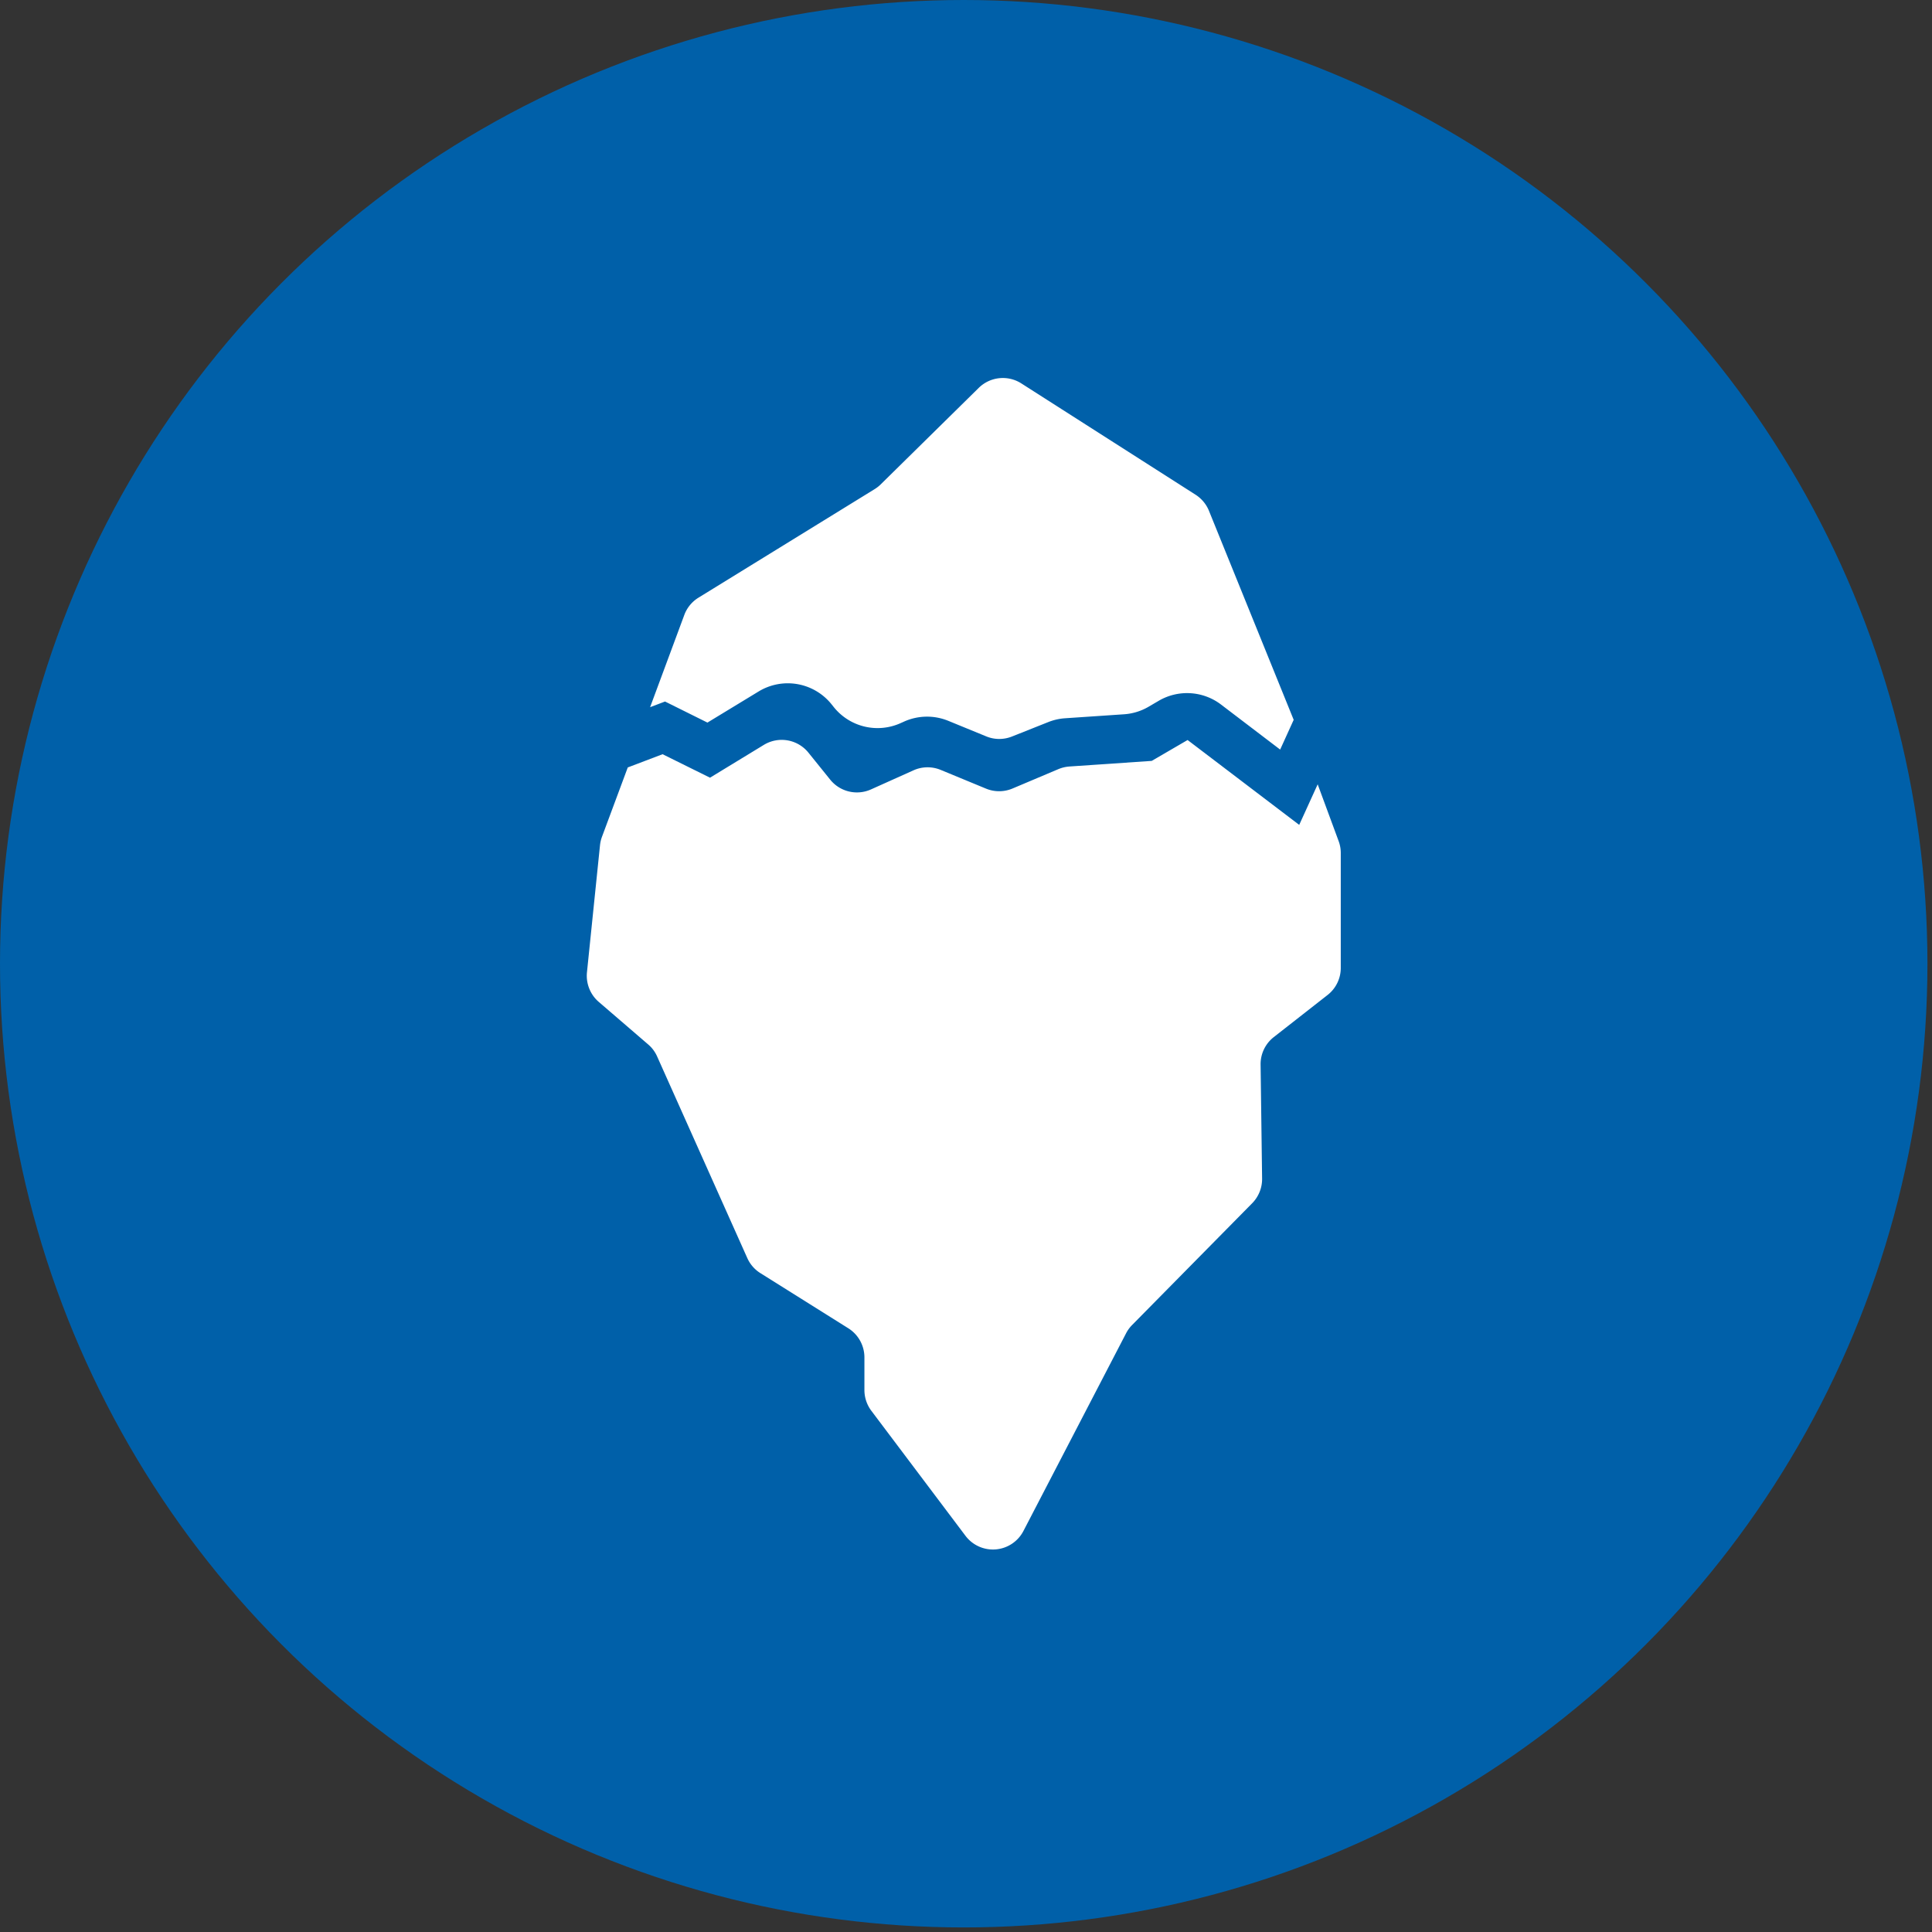
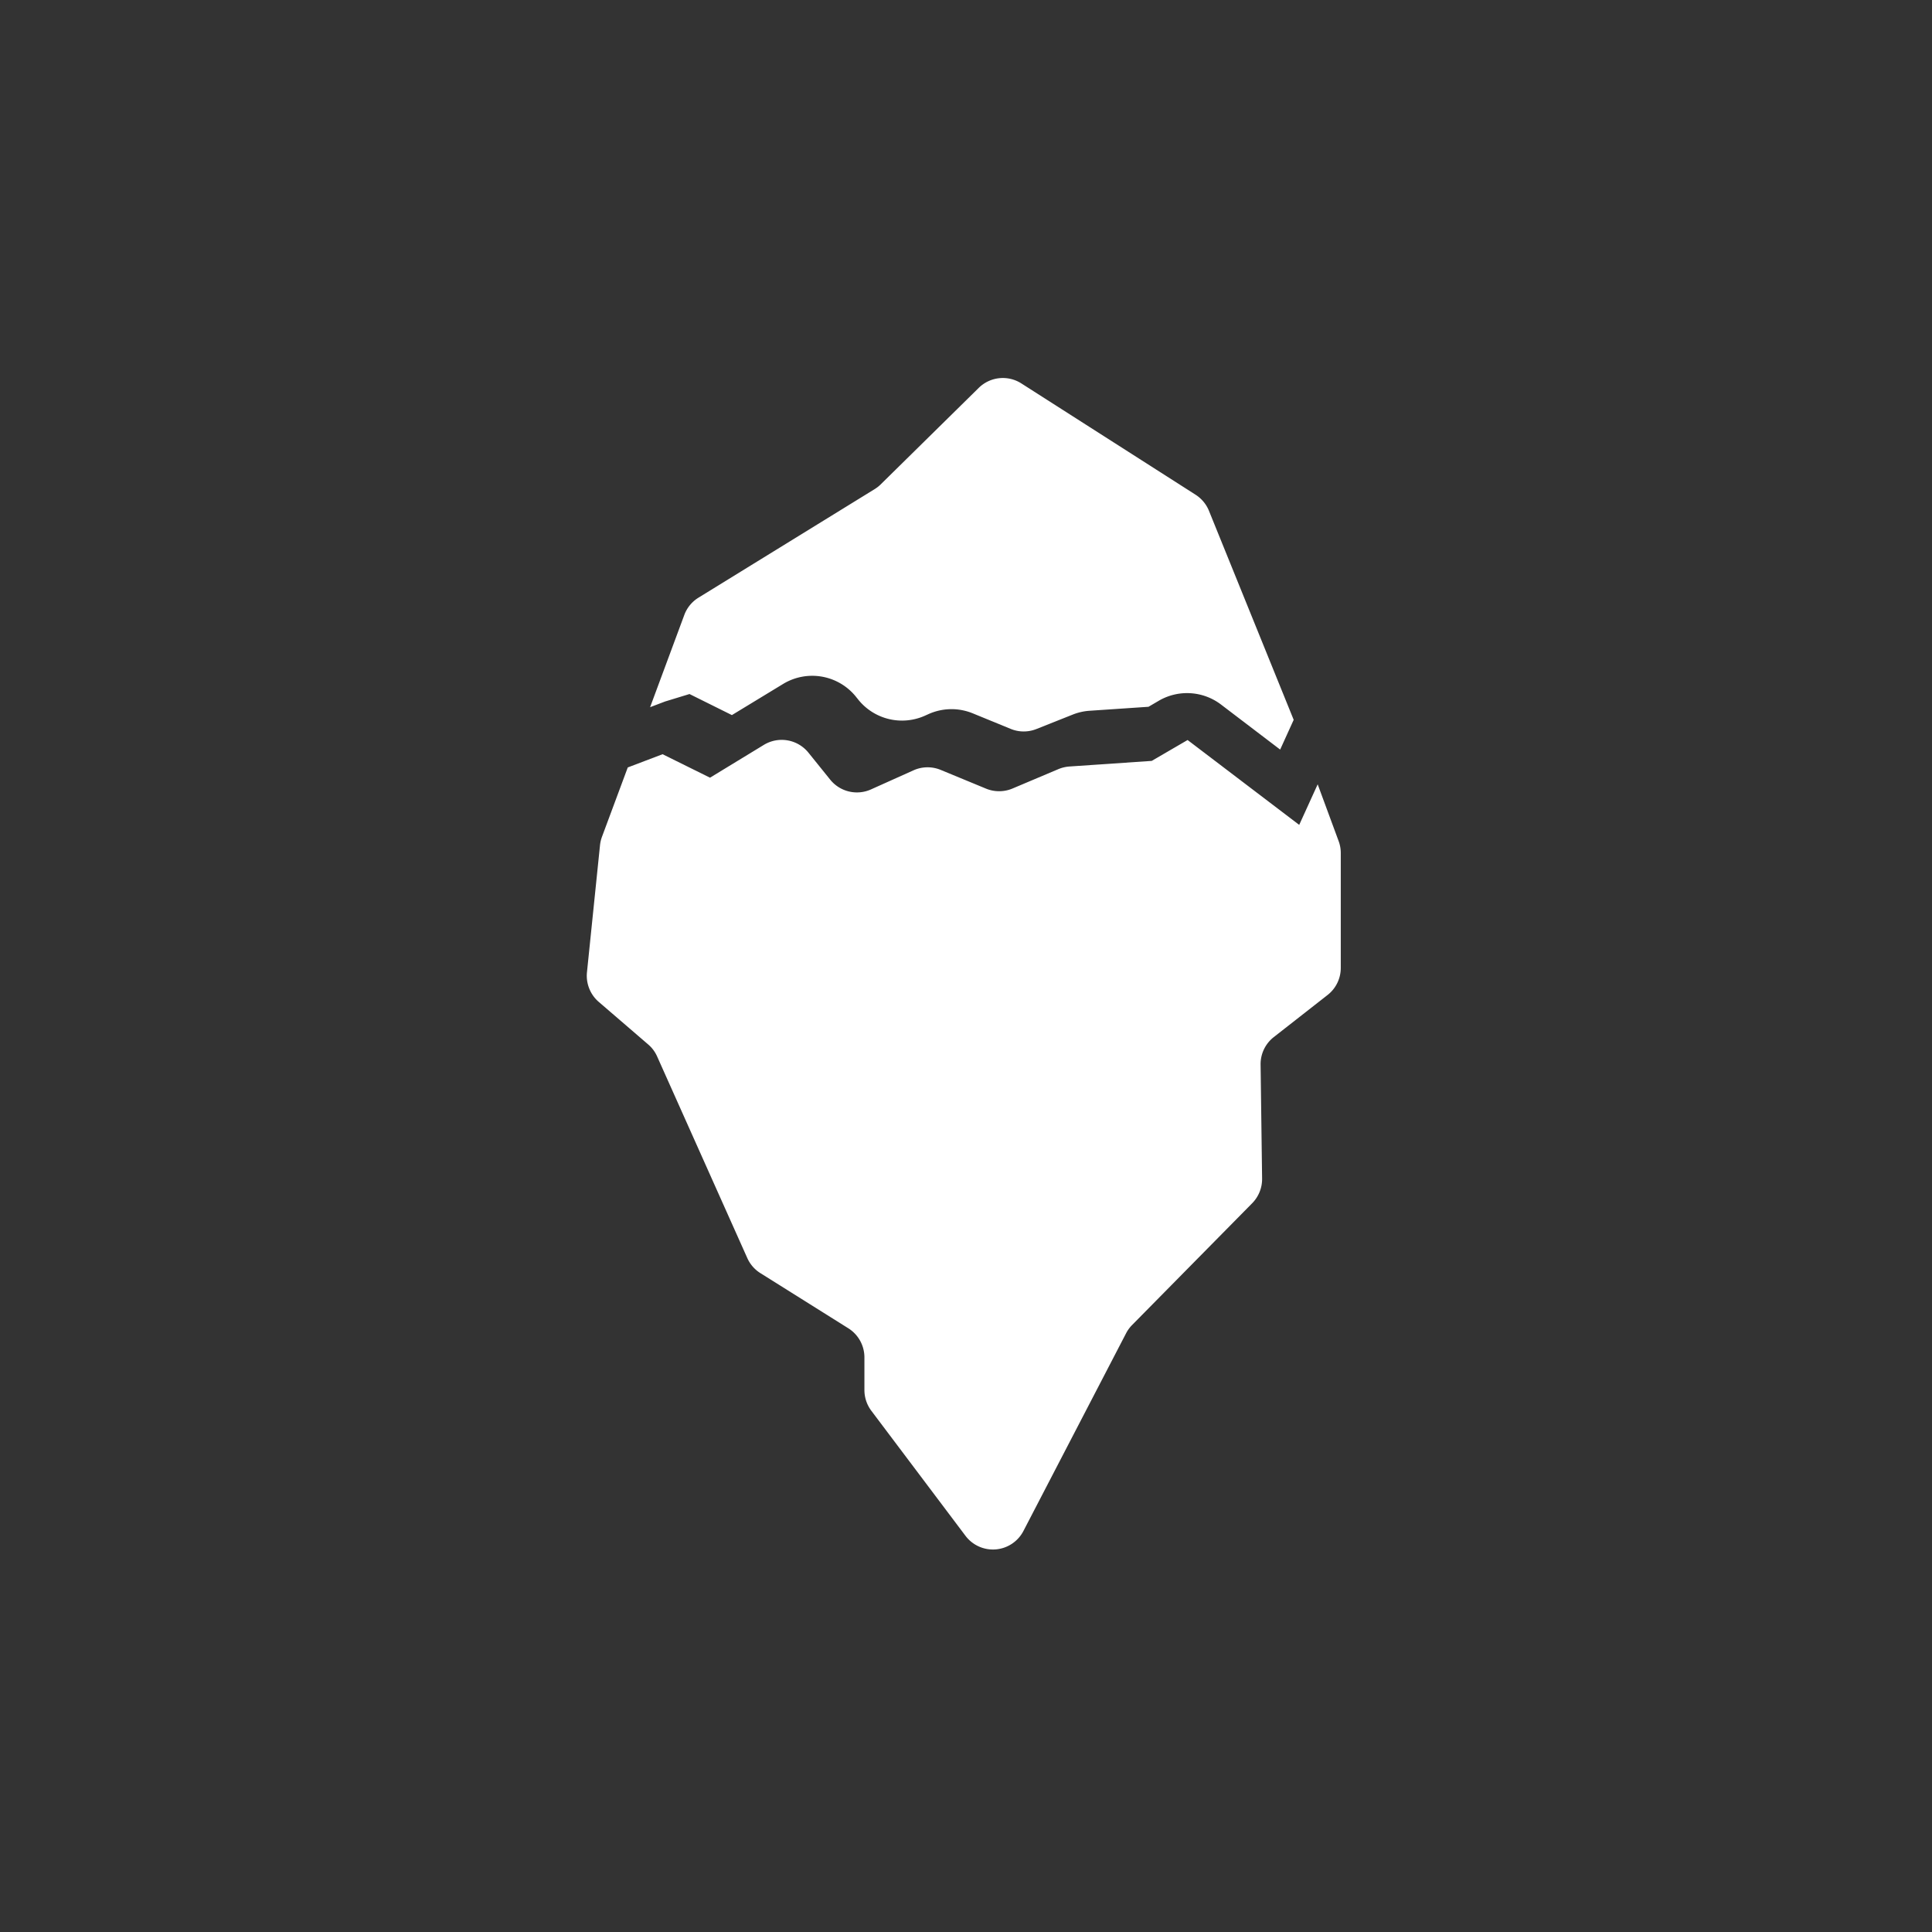
<svg xmlns="http://www.w3.org/2000/svg" width="100" height="100" viewBox="0 0 100 100">
  <rect x="0" y="0" width="100" height="100" fill="#333333" stroke="none" />
  <title>Service - North Atlantic (blue)</title>
  <g id="Page-1" fill="none" fill-rule="evenodd">
    <g id="Service---North-Atlantic-(blue)">
-       <circle id="Oval" fill="#0060A9" cx="49.882" cy="49.882" r="49.882" />
-       <path d="M34.422 36.31l-.773.294 1.77-4.773c.137-.372.396-.687.733-.895l9.11-5.613c.113-.07.22-.15.314-.243l5.084-5.004a1.778 1.778 0 0 1 2.205-.23l9.02 5.762c.31.2.553.49.69.83l4.386 10.82-.7 1.54-3.06-2.33a2.904 2.904 0 0 0-3.222-.197l-.533.312c-.386.225-.82.358-1.266.388l-3.05.206c-.3.02-.596.088-.877.2l-1.876.746c-.43.17-.908.168-1.335-.01l-1.952-.8a2.904 2.904 0 0 0-2.296.036l-.183.082a2.904 2.904 0 0 1-3.453-.83l-.12-.15a2.904 2.904 0 0 0-3.773-.66l-2.648 1.61-2.194-1.09zm27.046 1.994l-1.856 1.08-4.26.29c-.196.014-.388.06-.57.136l-2.376 1.004c-.437.184-.93.186-1.368.006l-2.348-.97a1.778 1.778 0 0 0-1.404.02l-2.204.99a1.778 1.778 0 0 1-2.113-.508l-1.124-1.394a1.778 1.778 0 0 0-2.305-.405l-2.79 1.7-2.455-1.215-1.802.685-1.335 3.59c-.052.14-.086.288-.102.438l-.675 6.575c-.058.578.168 1.15.608 1.53l2.56 2.204c.2.17.357.382.463.62l4.668 10.437c.144.322.38.594.678.78l4.55 2.854c.52.326.834.895.834 1.507v1.69c0 .385.125.76.356 1.07l4.876 6.476a1.778 1.778 0 0 0 2.998-.25l5.31-10.226c.08-.158.186-.303.31-.43l6.222-6.31c.333-.34.518-.797.512-1.273l-.078-5.903a1.778 1.778 0 0 1 .68-1.42l2.79-2.184c.43-.337.68-.853.68-1.398V44.15c0-.21-.037-.417-.11-.614l-1.085-2.94-.956 2.1-5.776-4.392z" id="Shape" fill="#FFF" />
+       <path d="M34.422 36.31l-.773.294 1.77-4.773c.137-.372.396-.687.733-.895l9.11-5.613c.113-.07.22-.15.314-.243l5.084-5.004a1.778 1.778 0 0 1 2.205-.23l9.02 5.762c.31.2.553.49.69.83l4.386 10.82-.7 1.54-3.06-2.33a2.904 2.904 0 0 0-3.222-.197l-.533.312l-3.05.206c-.3.02-.596.088-.877.2l-1.876.746c-.43.17-.908.168-1.335-.01l-1.952-.8a2.904 2.904 0 0 0-2.296.036l-.183.082a2.904 2.904 0 0 1-3.453-.83l-.12-.15a2.904 2.904 0 0 0-3.773-.66l-2.648 1.61-2.194-1.09zm27.046 1.994l-1.856 1.08-4.26.29c-.196.014-.388.06-.57.136l-2.376 1.004c-.437.184-.93.186-1.368.006l-2.348-.97a1.778 1.778 0 0 0-1.404.02l-2.204.99a1.778 1.778 0 0 1-2.113-.508l-1.124-1.394a1.778 1.778 0 0 0-2.305-.405l-2.79 1.7-2.455-1.215-1.802.685-1.335 3.59c-.052.14-.086.288-.102.438l-.675 6.575c-.058.578.168 1.15.608 1.53l2.56 2.204c.2.17.357.382.463.62l4.668 10.437c.144.322.38.594.678.78l4.55 2.854c.52.326.834.895.834 1.507v1.69c0 .385.125.76.356 1.07l4.876 6.476a1.778 1.778 0 0 0 2.998-.25l5.31-10.226c.08-.158.186-.303.31-.43l6.222-6.31c.333-.34.518-.797.512-1.273l-.078-5.903a1.778 1.778 0 0 1 .68-1.42l2.79-2.184c.43-.337.68-.853.68-1.398V44.15c0-.21-.037-.417-.11-.614l-1.085-2.94-.956 2.1-5.776-4.392z" id="Shape" fill="#FFF" />
    </g>
  </g>
</svg>